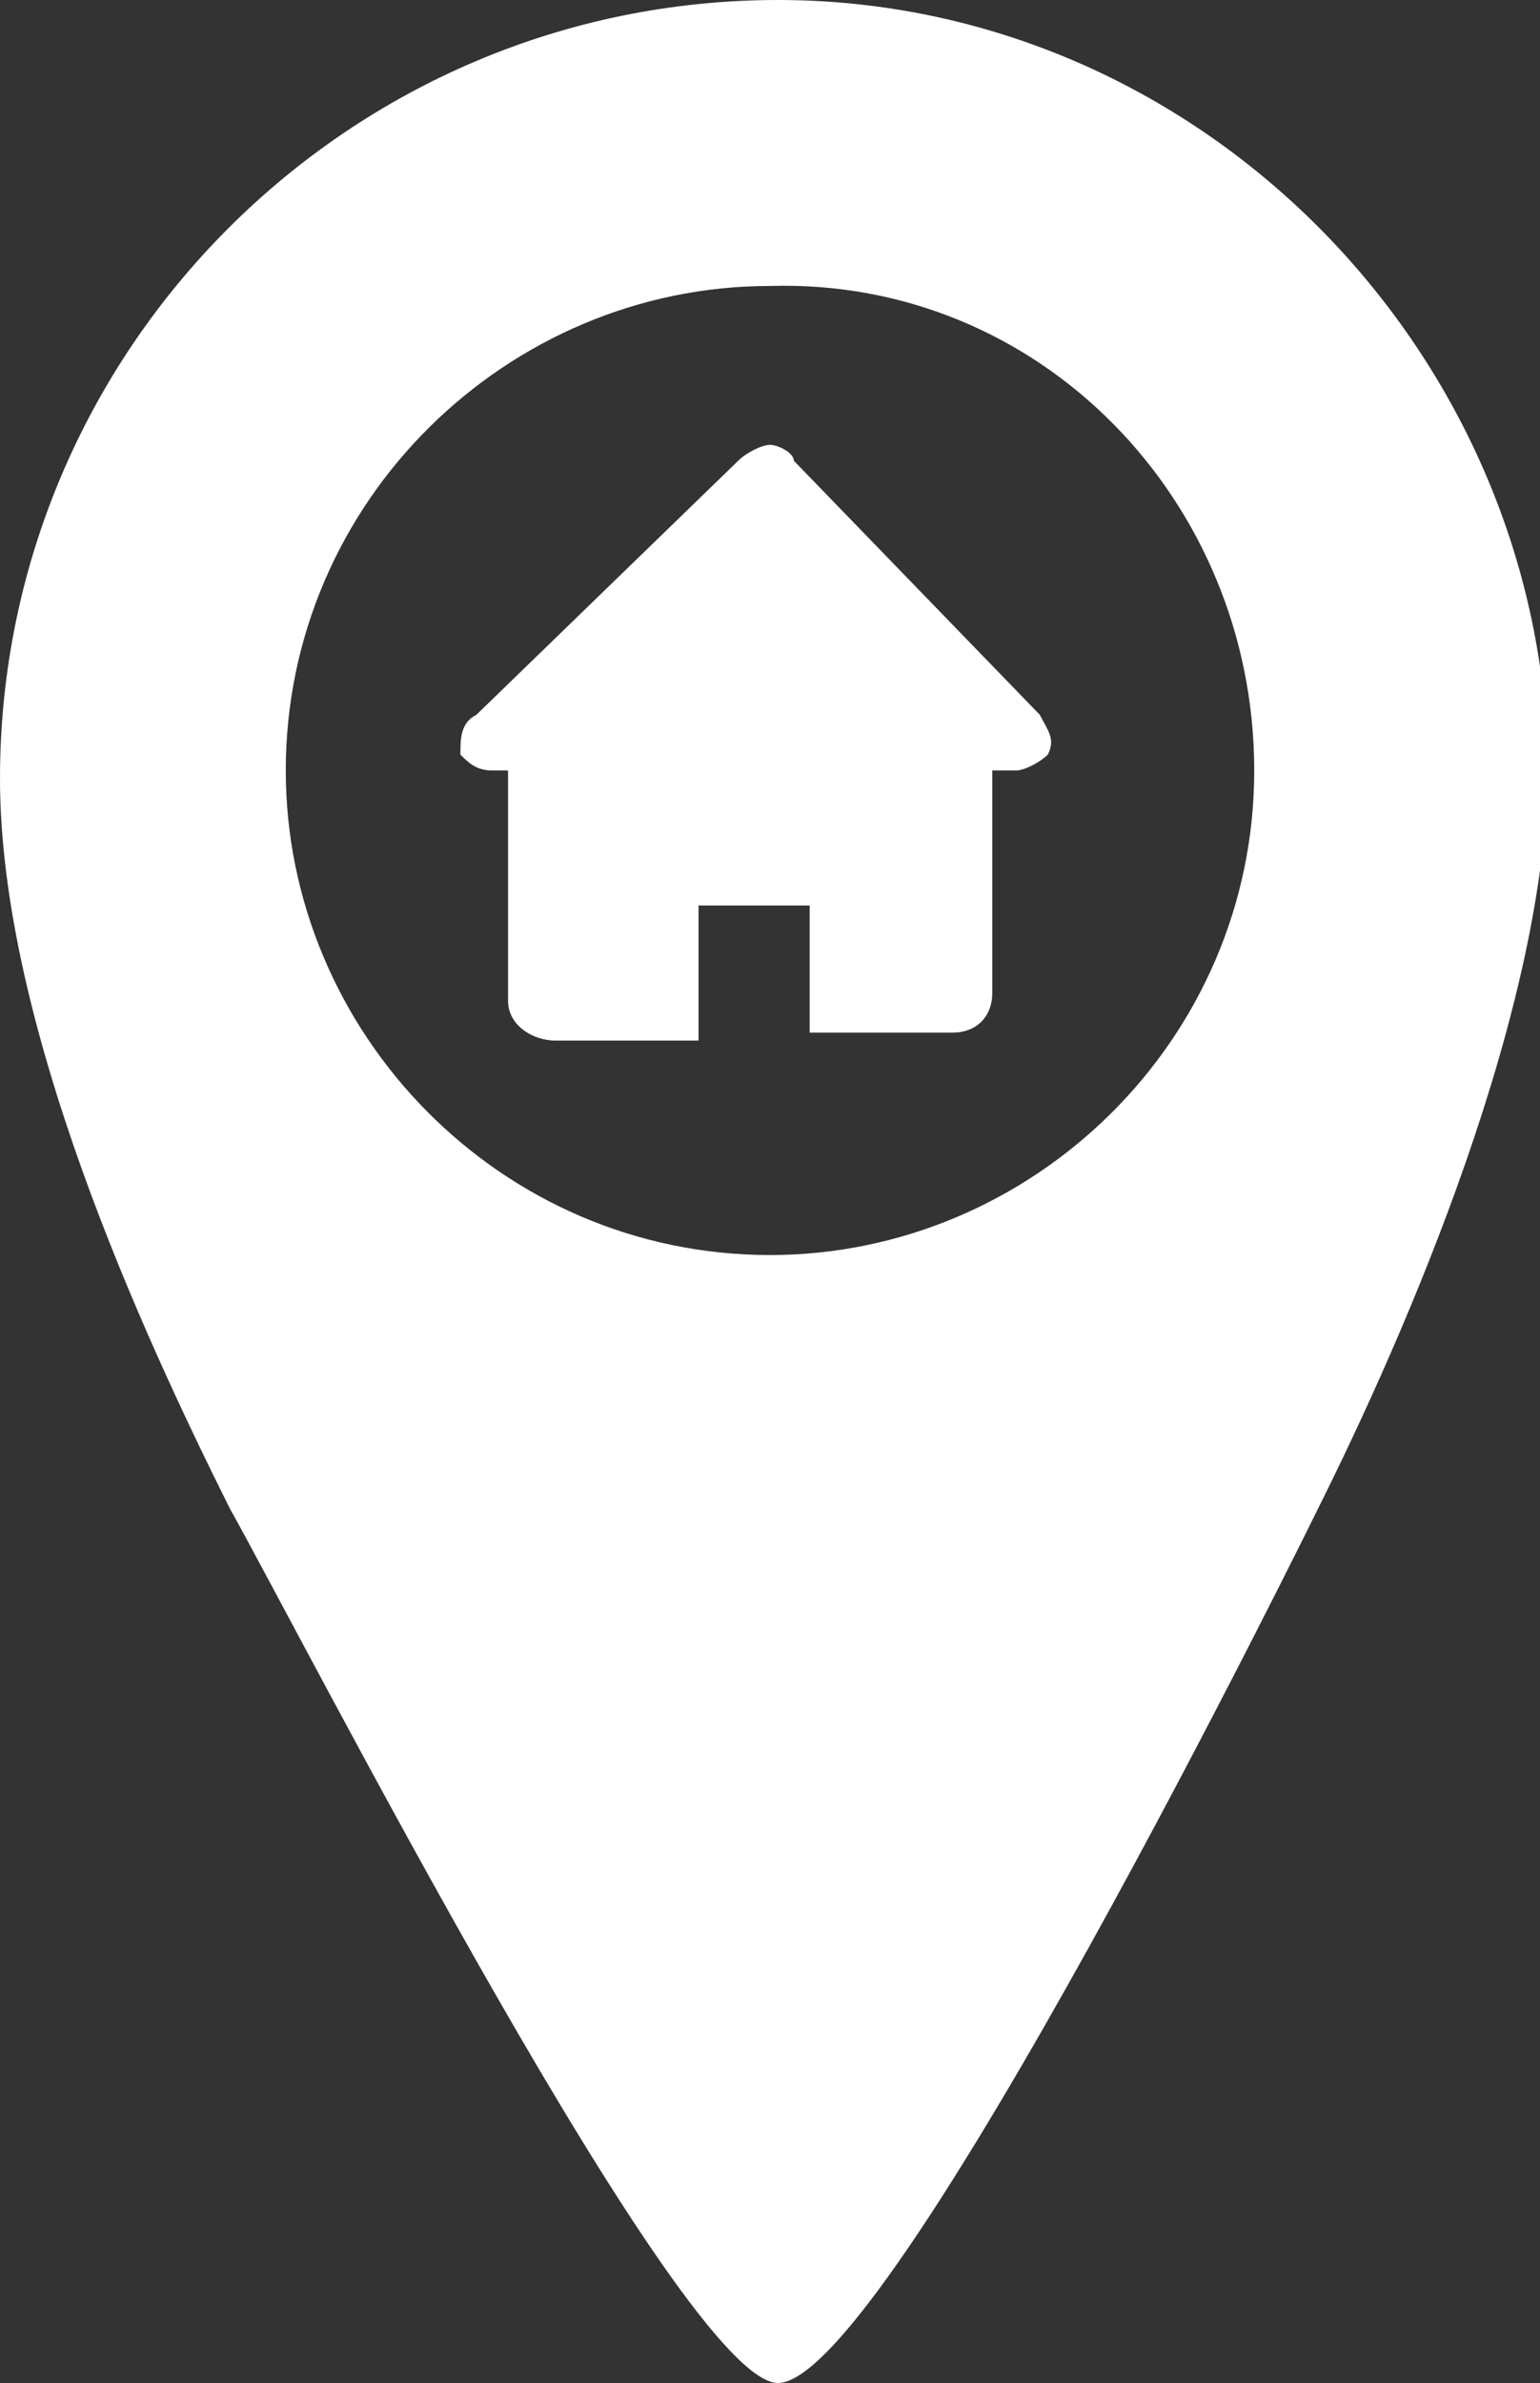
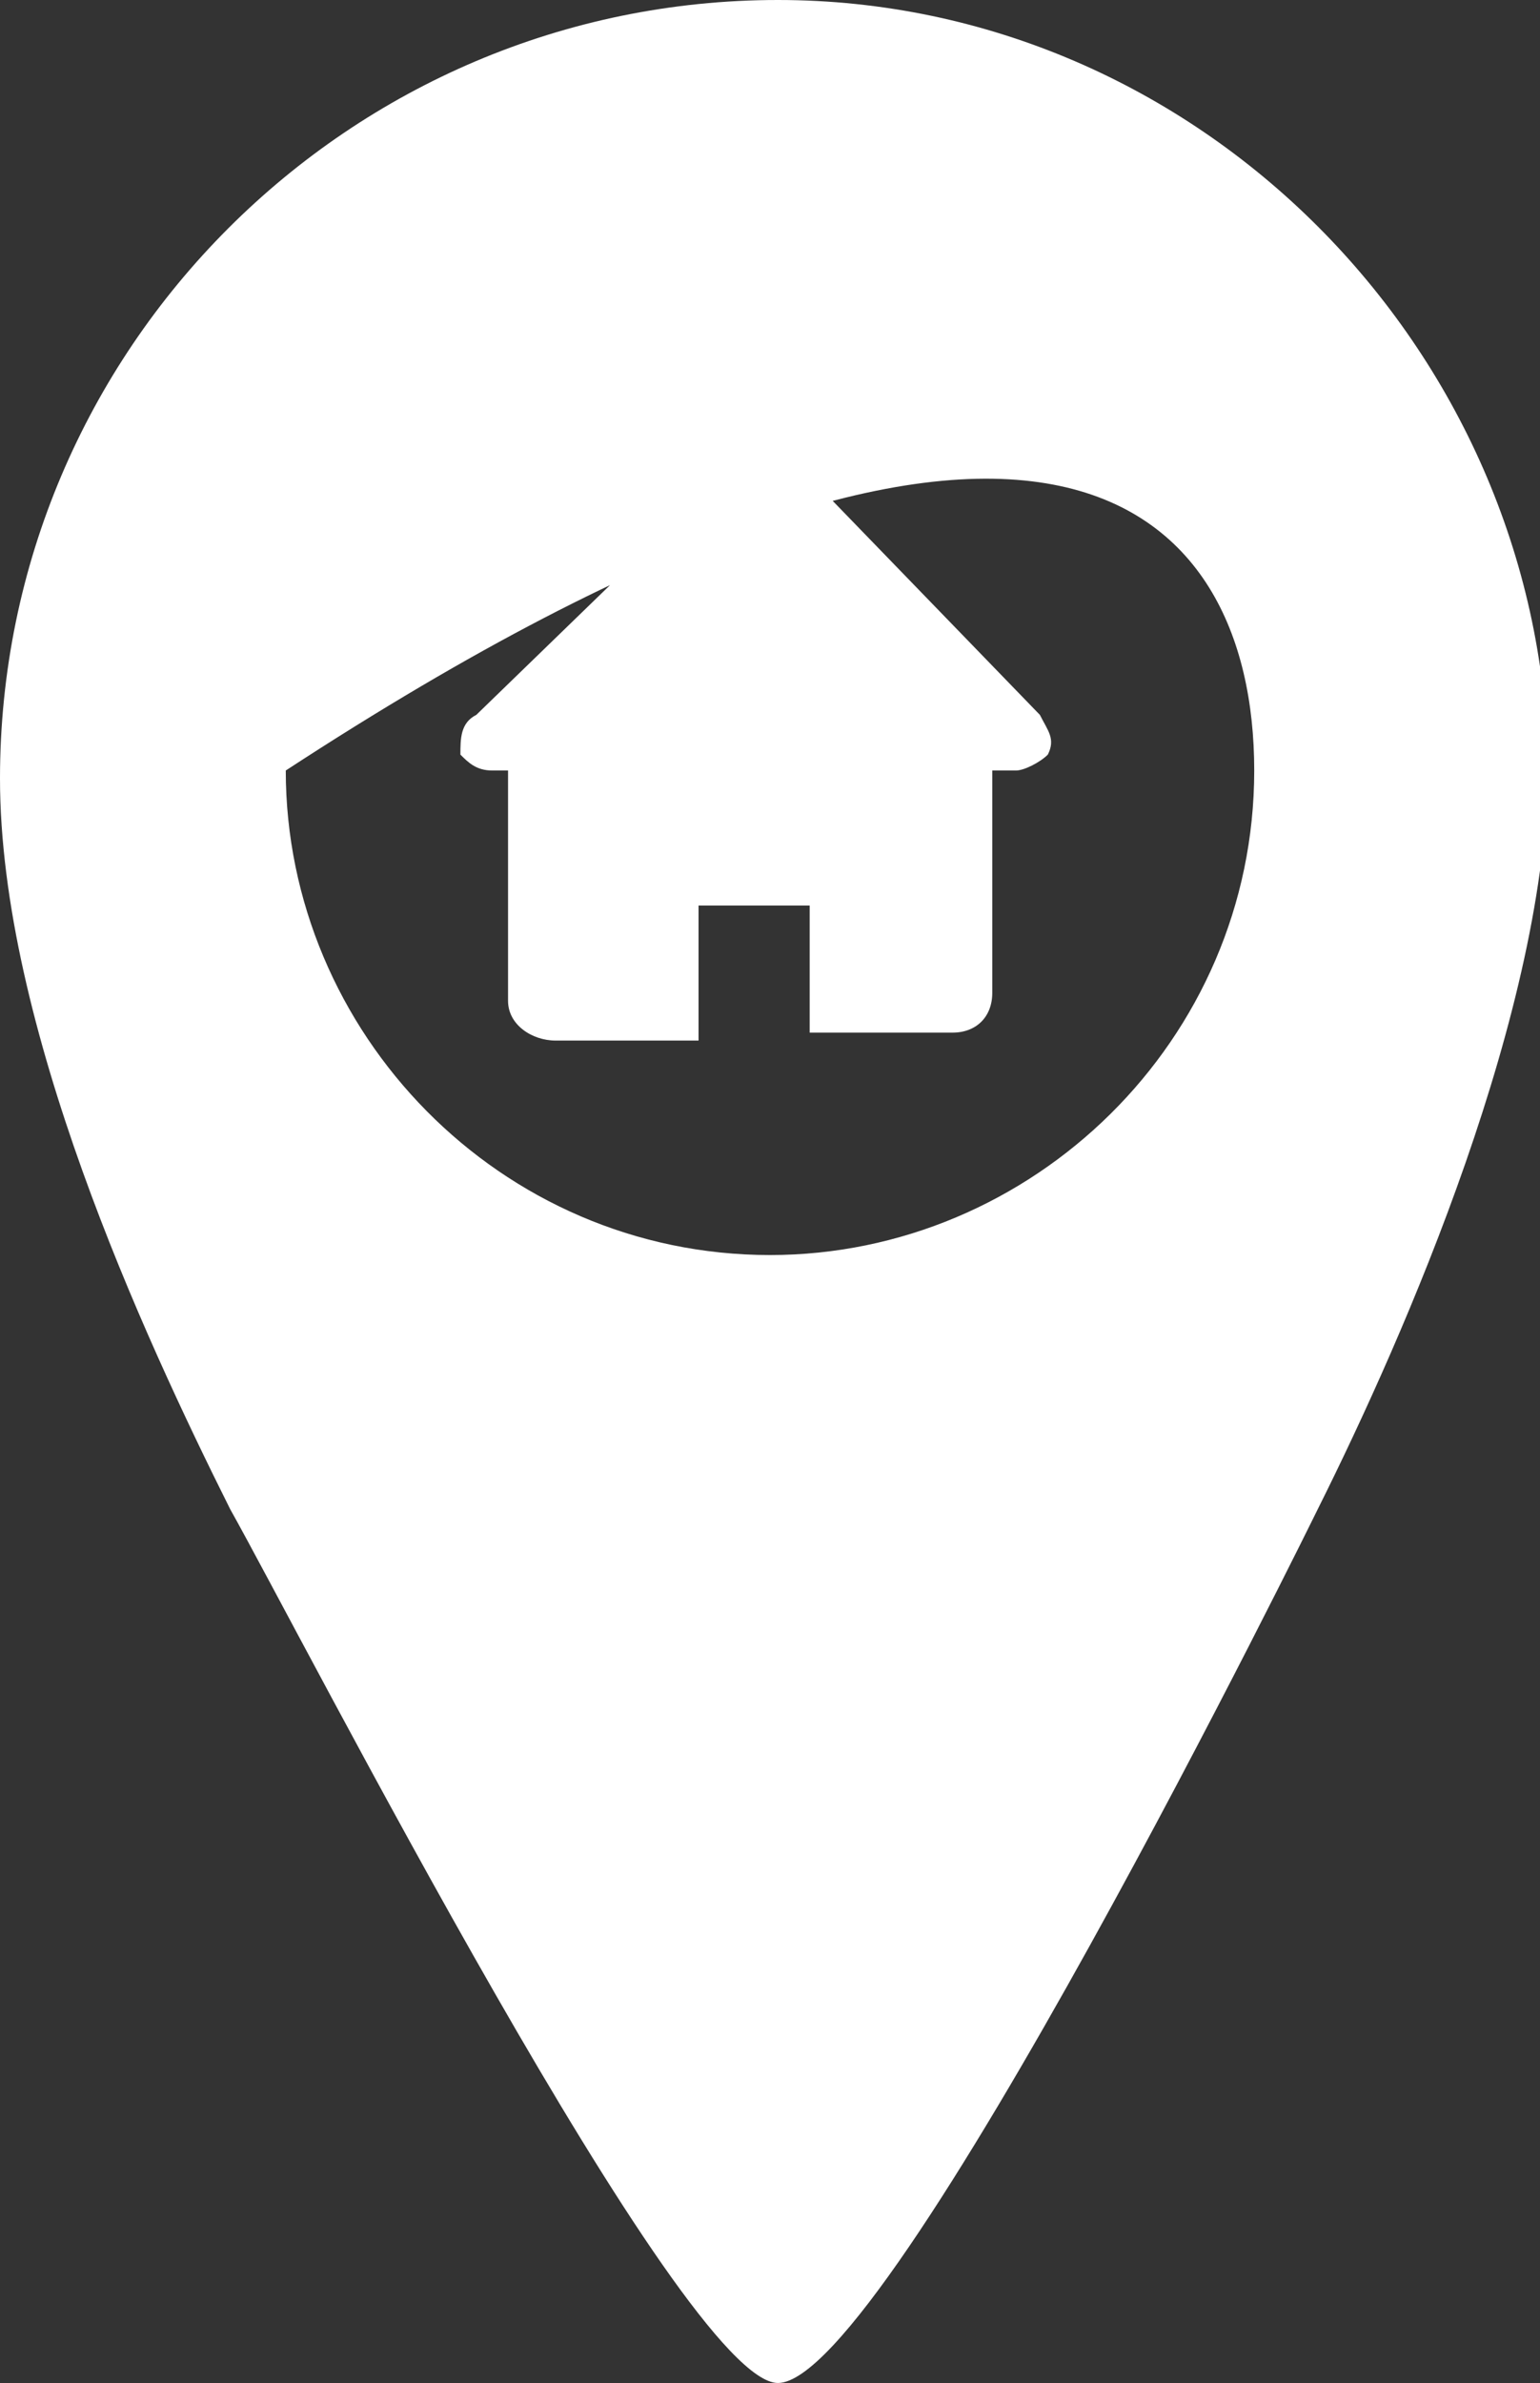
<svg xmlns="http://www.w3.org/2000/svg" version="1.1" id="Calque_1" x="0px" y="0px" viewBox="0 0 19.4 30" style="enable-background:new 0 0 19.4 30;" xml:space="preserve">
  <rect x="0" y="0" width="19.4" height="30" fill="#333333" stroke="none" />
  <style type="text/css">
	.st0{fill:#FFFFFF;}
</style>
-   <path class="st0" d="M10,5.8c0-0.1-0.2-0.2-0.3-0.2S9.4,5.7,9.3,5.8L6,9C5.8,9.1,5.8,9.3,5.8,9.5C5.9,9.6,6,9.7,6.2,9.7h0.2v2.9  c0,0.3,0.3,0.5,0.6,0.5h1.8v-1.7h1.4V13H12c0.3,0,0.5-0.2,0.5-0.5V9.7h0.3c0.1,0,0.3-0.1,0.4-0.2c0.1-0.2,0-0.3-0.1-0.5L10,5.8z   M9.8,0C4.4,0,0,4.4,0,9.8c0,3.1,1.8,7,2.9,9.2c0.9,1.6,5.7,11,6.9,11c1.4,0,6.8-11,6.8-11c1.1-2.2,2.9-6.3,2.9-9.4  C19.4,4.4,15.1,0,9.8,0L9.8,0z M15.8,9.7c0,3.4-2.8,6.1-6.1,6.1c-3.4,0-6.1-2.8-6.1-6.1c0-3.4,2.8-6.1,6.1-6.1  C13.1,3.5,15.8,6.3,15.8,9.7L15.8,9.7z" />
+   <path class="st0" d="M10,5.8c0-0.1-0.2-0.2-0.3-0.2S9.4,5.7,9.3,5.8L6,9C5.8,9.1,5.8,9.3,5.8,9.5C5.9,9.6,6,9.7,6.2,9.7h0.2v2.9  c0,0.3,0.3,0.5,0.6,0.5h1.8v-1.7h1.4V13H12c0.3,0,0.5-0.2,0.5-0.5V9.7h0.3c0.1,0,0.3-0.1,0.4-0.2c0.1-0.2,0-0.3-0.1-0.5L10,5.8z   M9.8,0C4.4,0,0,4.4,0,9.8c0,3.1,1.8,7,2.9,9.2c0.9,1.6,5.7,11,6.9,11c1.4,0,6.8-11,6.8-11c1.1-2.2,2.9-6.3,2.9-9.4  C19.4,4.4,15.1,0,9.8,0L9.8,0z M15.8,9.7c0,3.4-2.8,6.1-6.1,6.1c-3.4,0-6.1-2.8-6.1-6.1C13.1,3.5,15.8,6.3,15.8,9.7L15.8,9.7z" />
</svg>